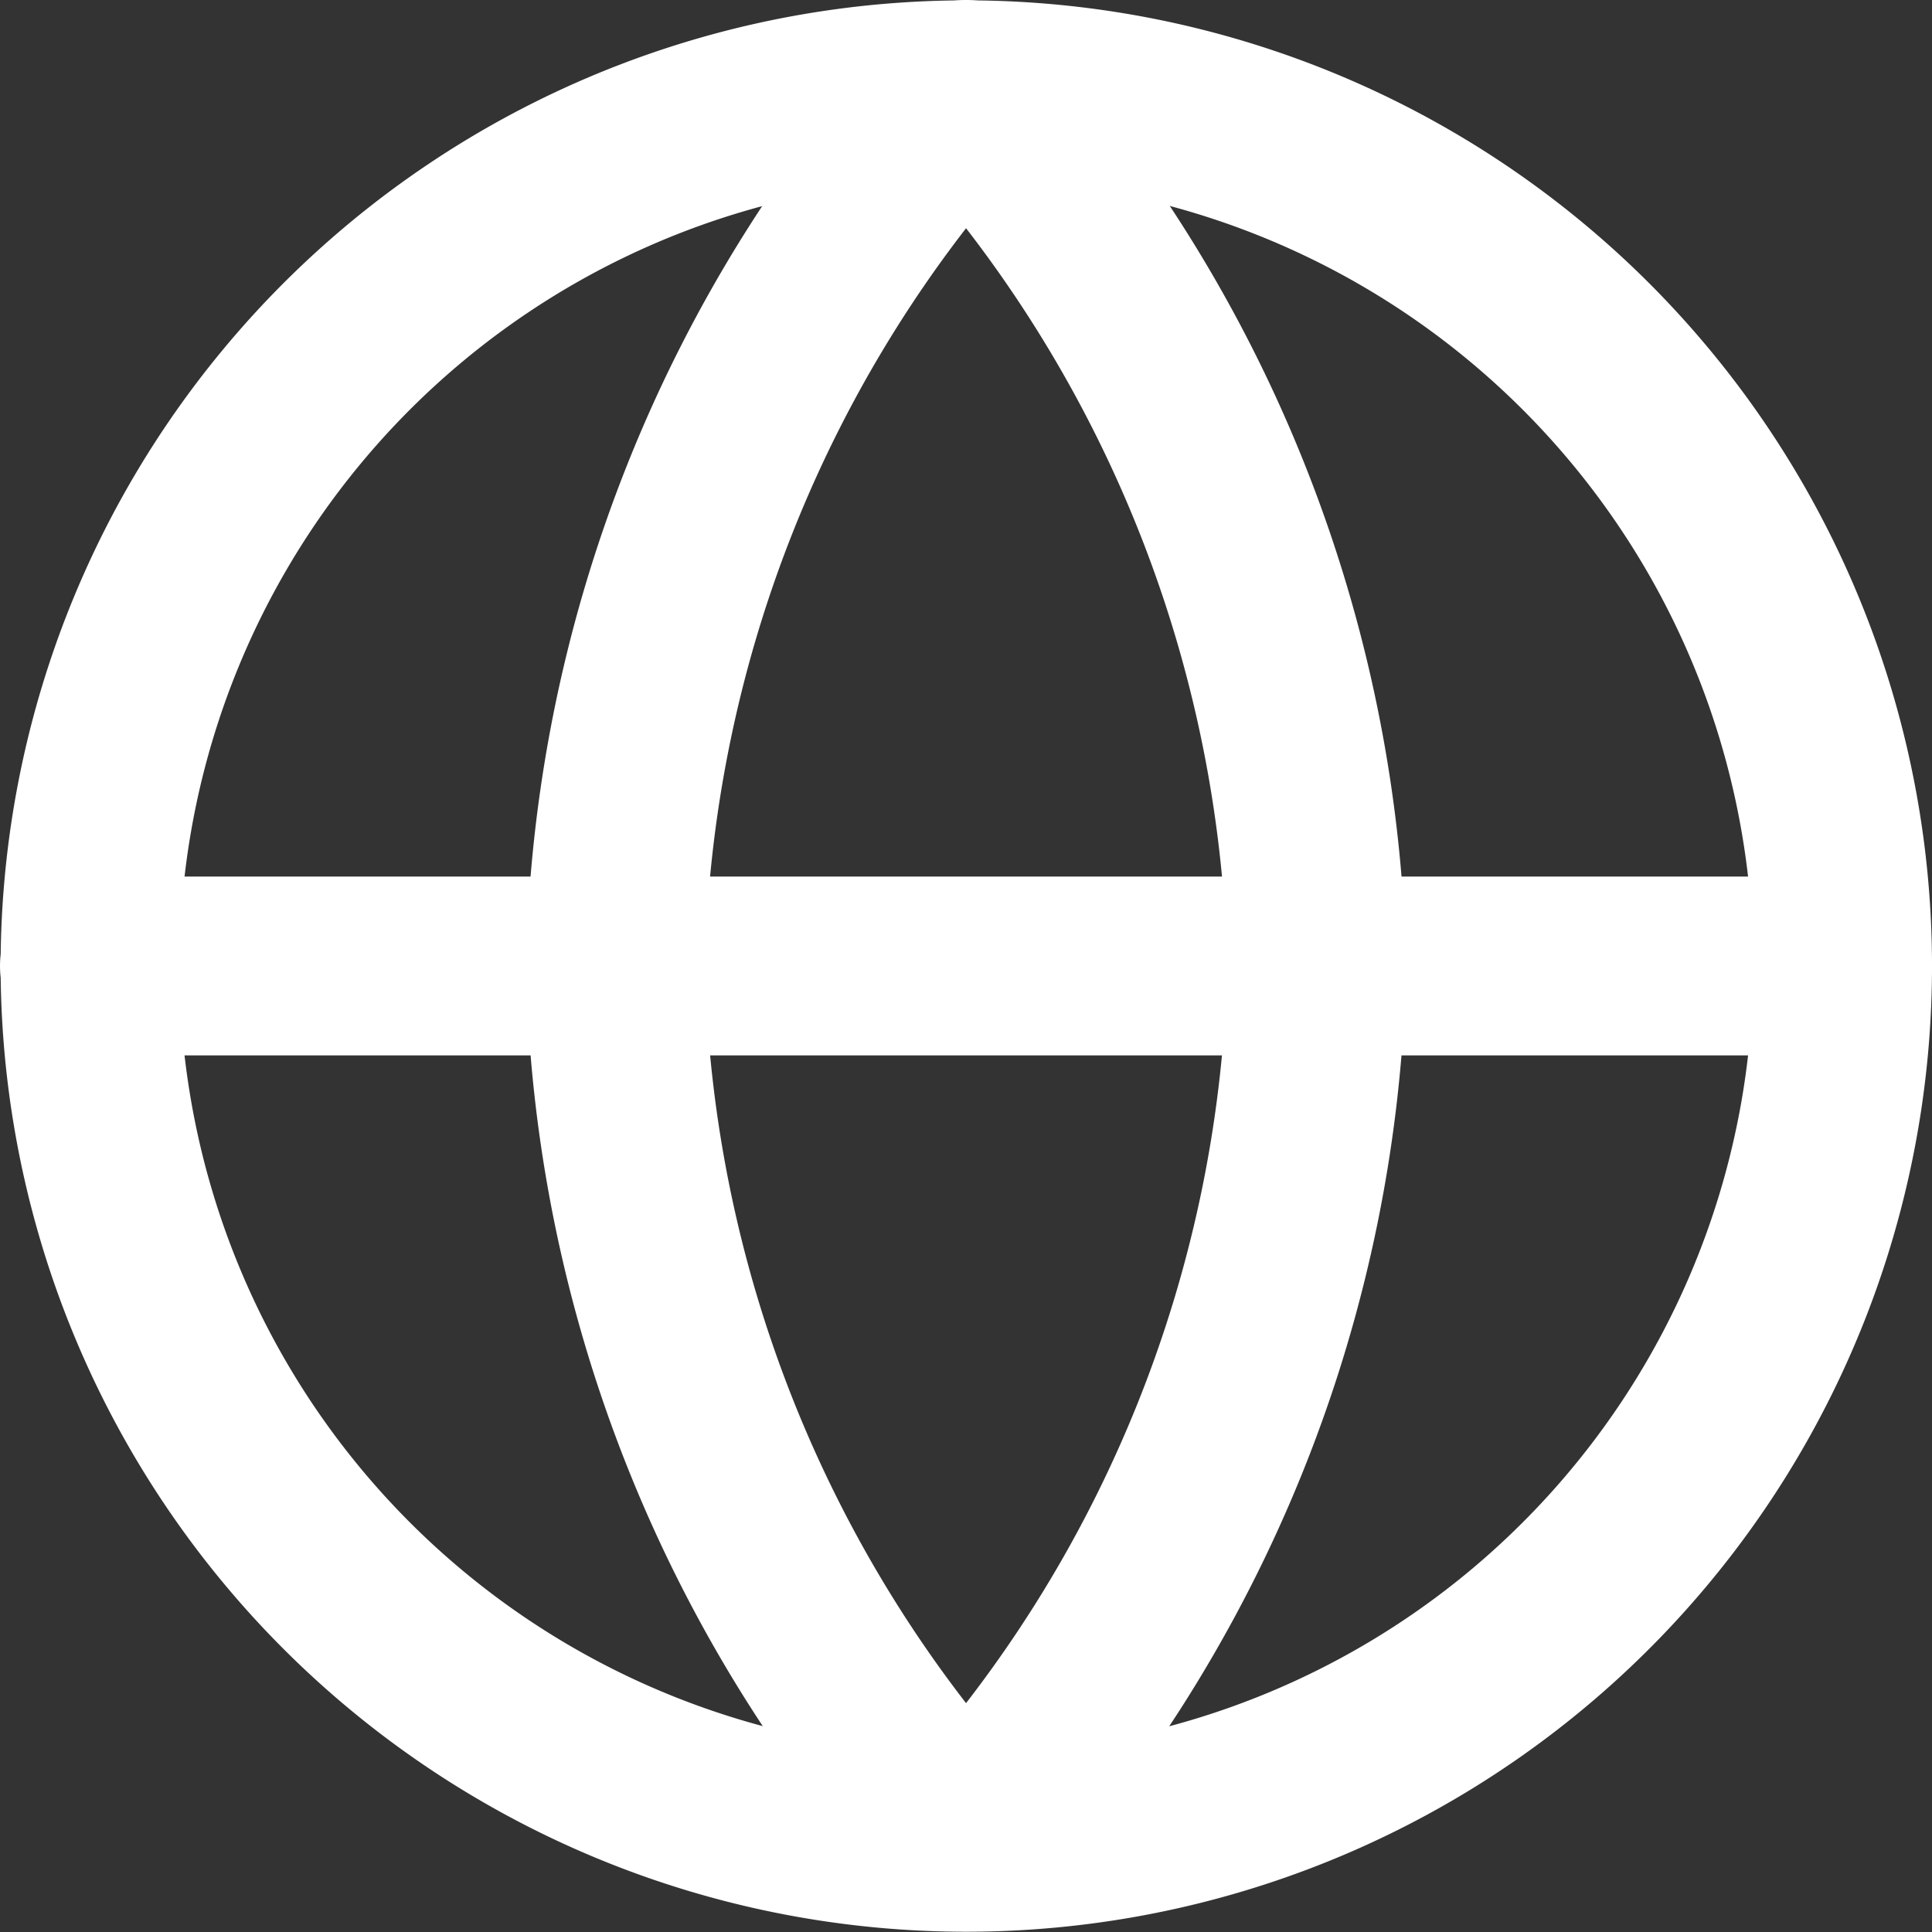
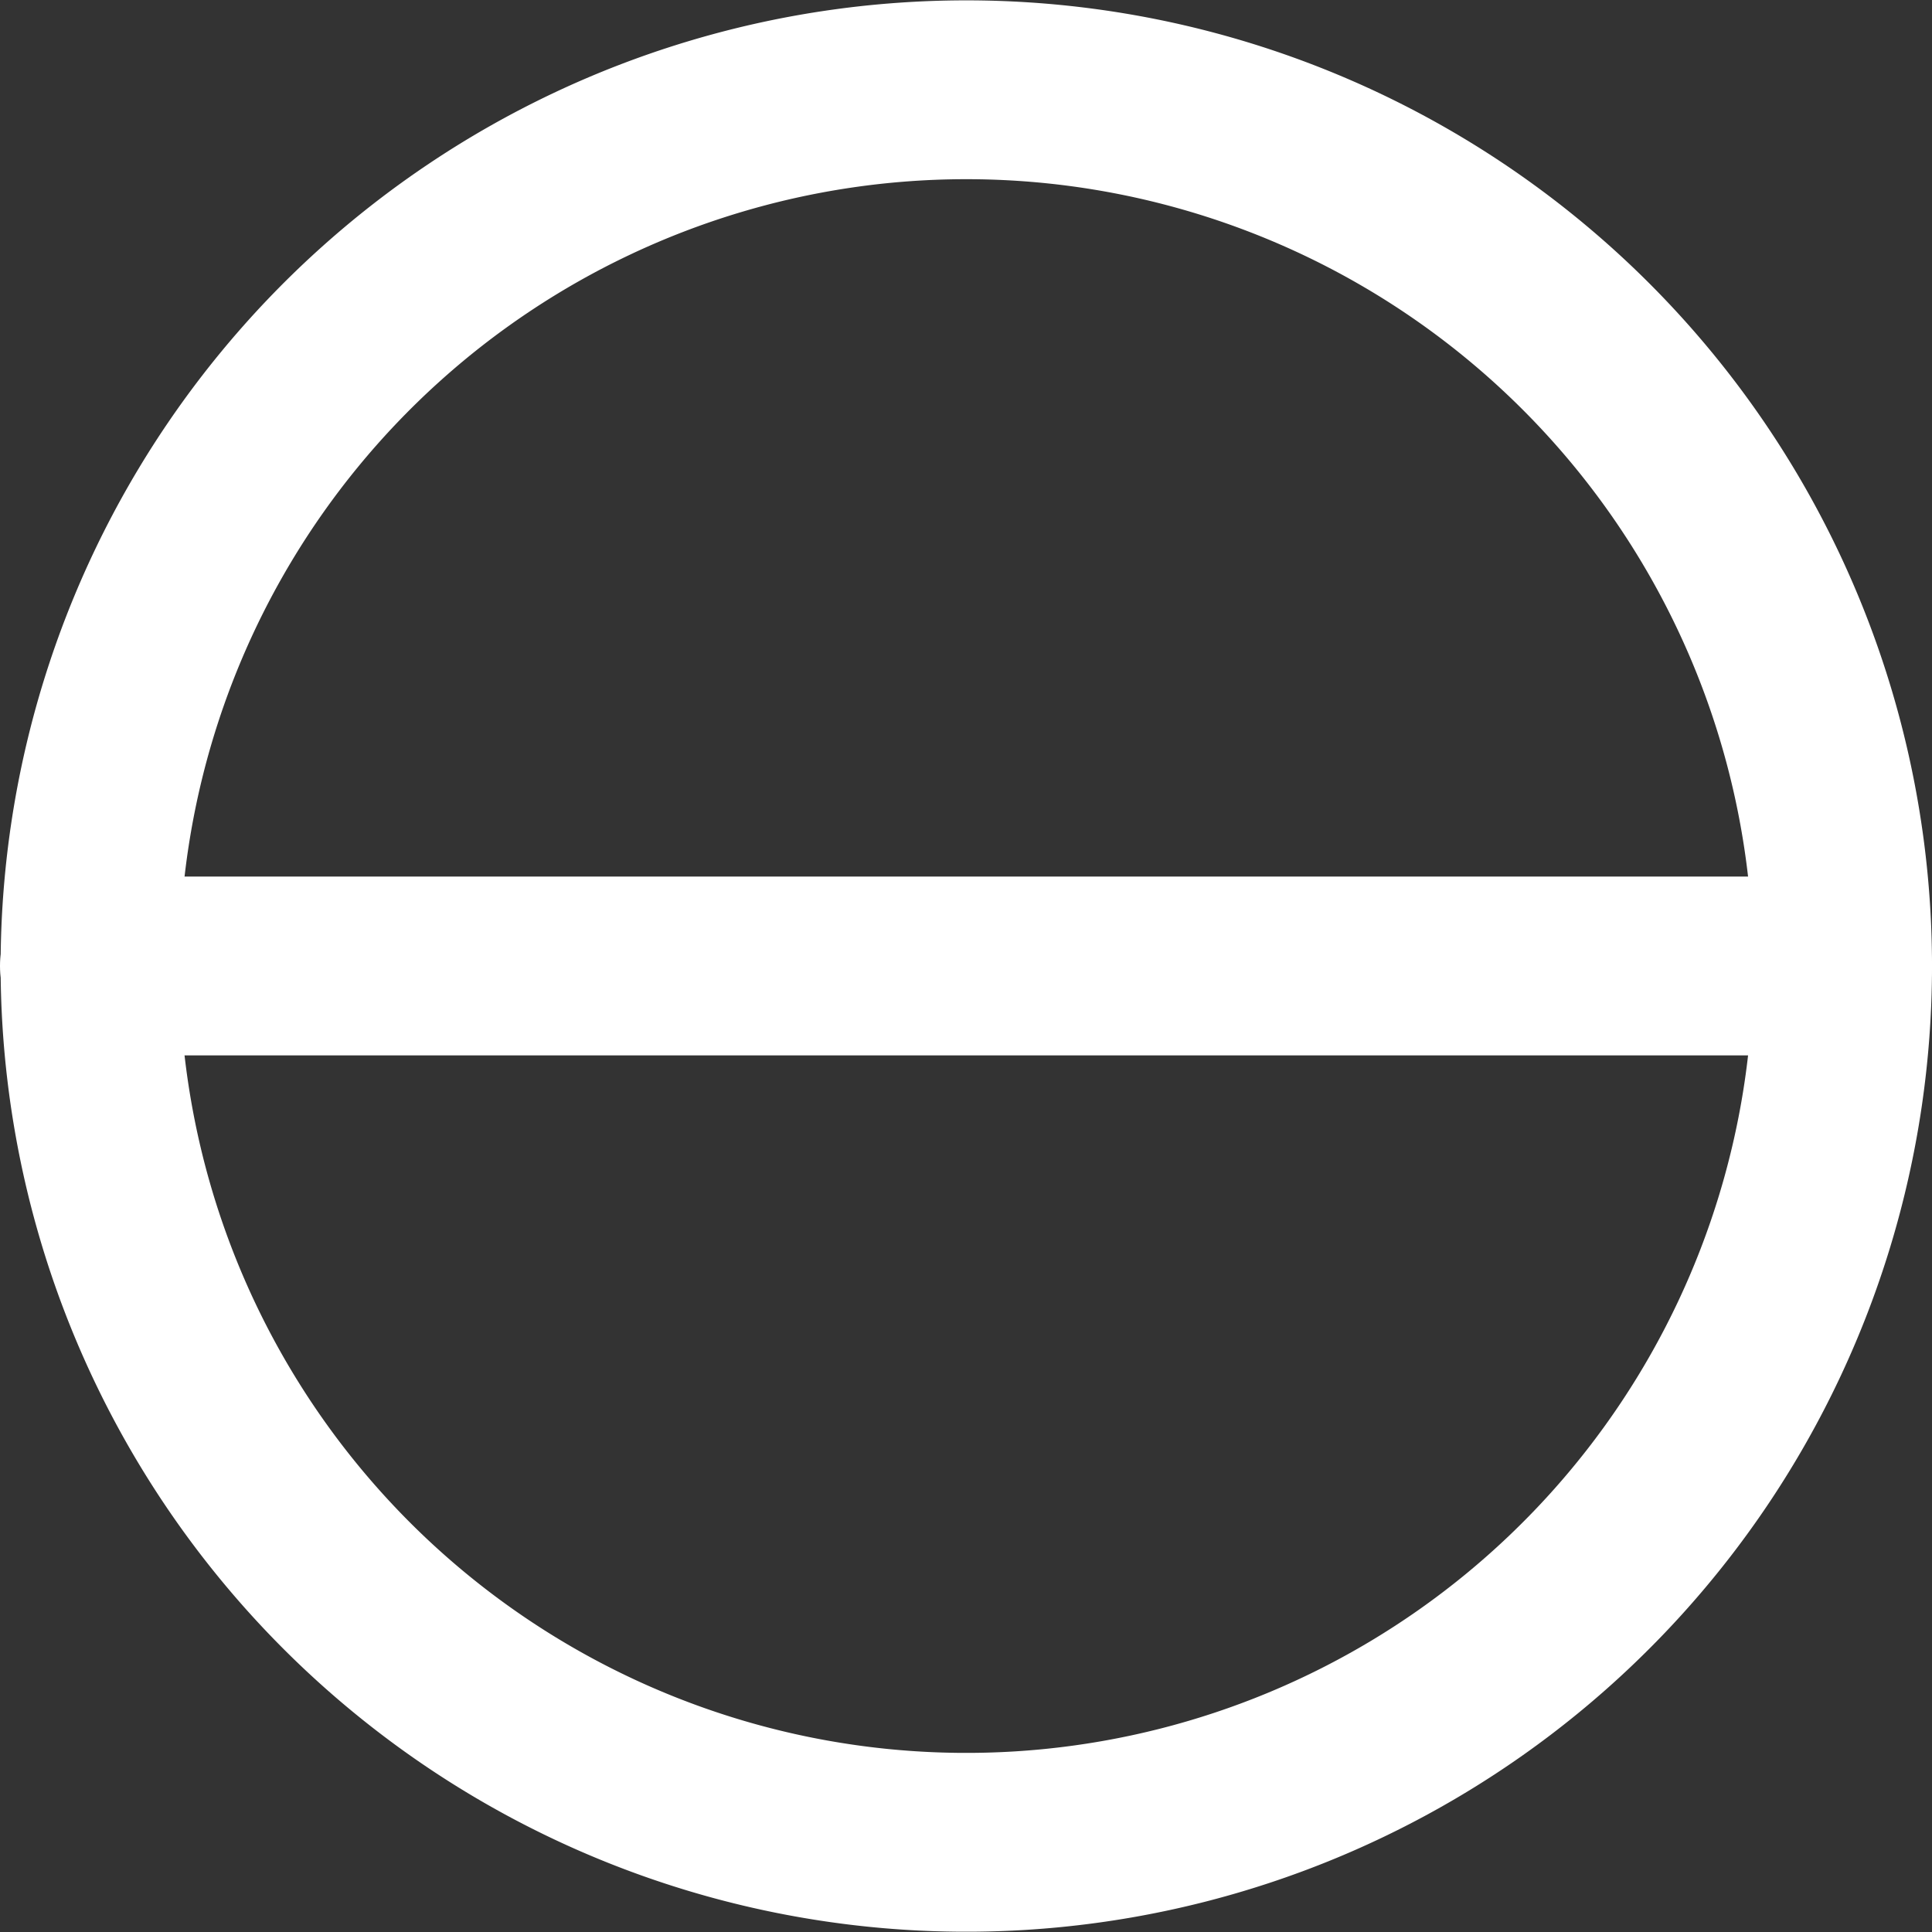
<svg xmlns="http://www.w3.org/2000/svg" width="21.607" height="21.607" viewBox="0 0 21.607 21.607">
  <rect x="0" y="0" width="21.607" height="21.607" fill="#333333" stroke="none" />
  <g id="Icon_feather-globe" data-name="Icon feather-globe" transform="translate(1 1)">
    <path id="路径_364" data-name="路径 364" d="M20.94,11.137a9.8,9.8,0,1,1-9.8-9.8,9.8,9.8,0,0,1,9.8,9.8Z" transform="translate(-1.333 -1.333)" fill="none" stroke="#fff" stroke-linecap="round" stroke-linejoin="round" stroke-width="2" />
    <path id="路径_365" data-name="路径 365" d="M1.333,8H20.94" transform="translate(-1.333 1.803)" fill="none" stroke="#fff" stroke-linecap="round" stroke-linejoin="round" stroke-width="2" />
-     <path id="路径_366" data-name="路径 366" d="M9.255,1.333a15,15,0,0,1,3.921,9.8,15,15,0,0,1-3.921,9.8,15,15,0,0,1-3.921-9.8,15,15,0,0,1,3.921-9.8Z" transform="translate(0.549 -1.333)" fill="none" stroke="#fff" stroke-linecap="round" stroke-linejoin="round" stroke-width="2" />
  </g>
</svg>